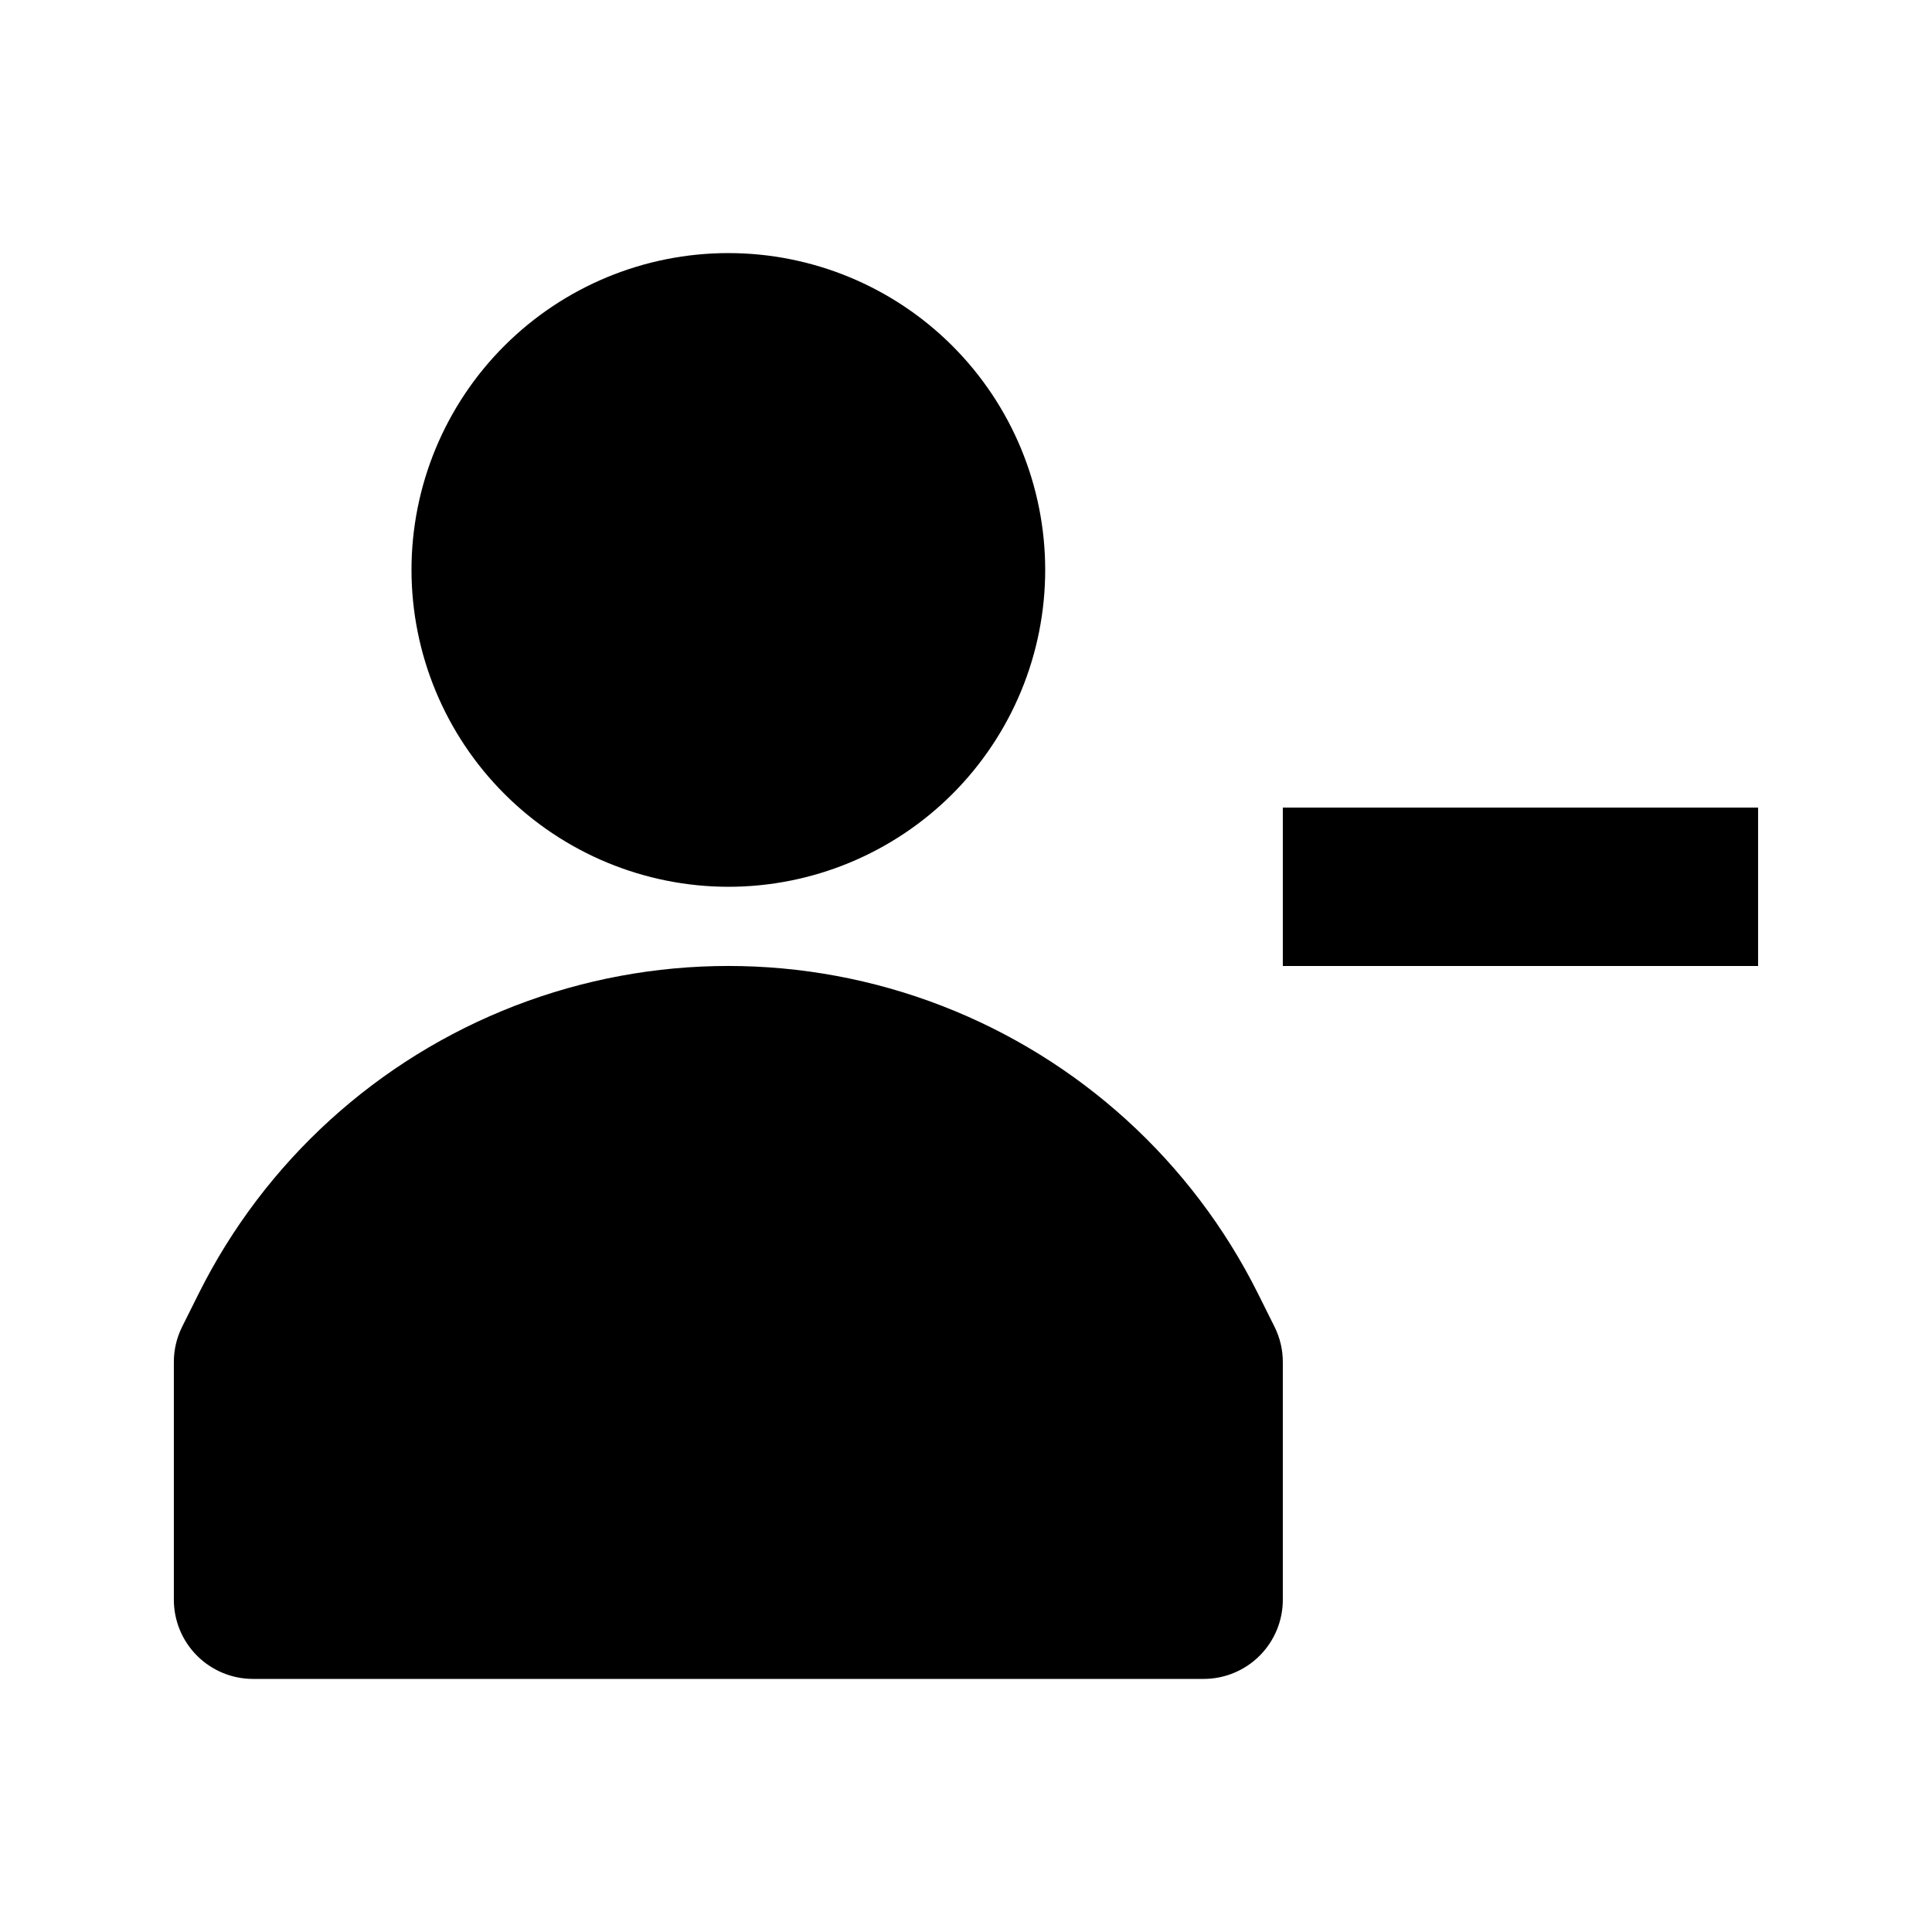
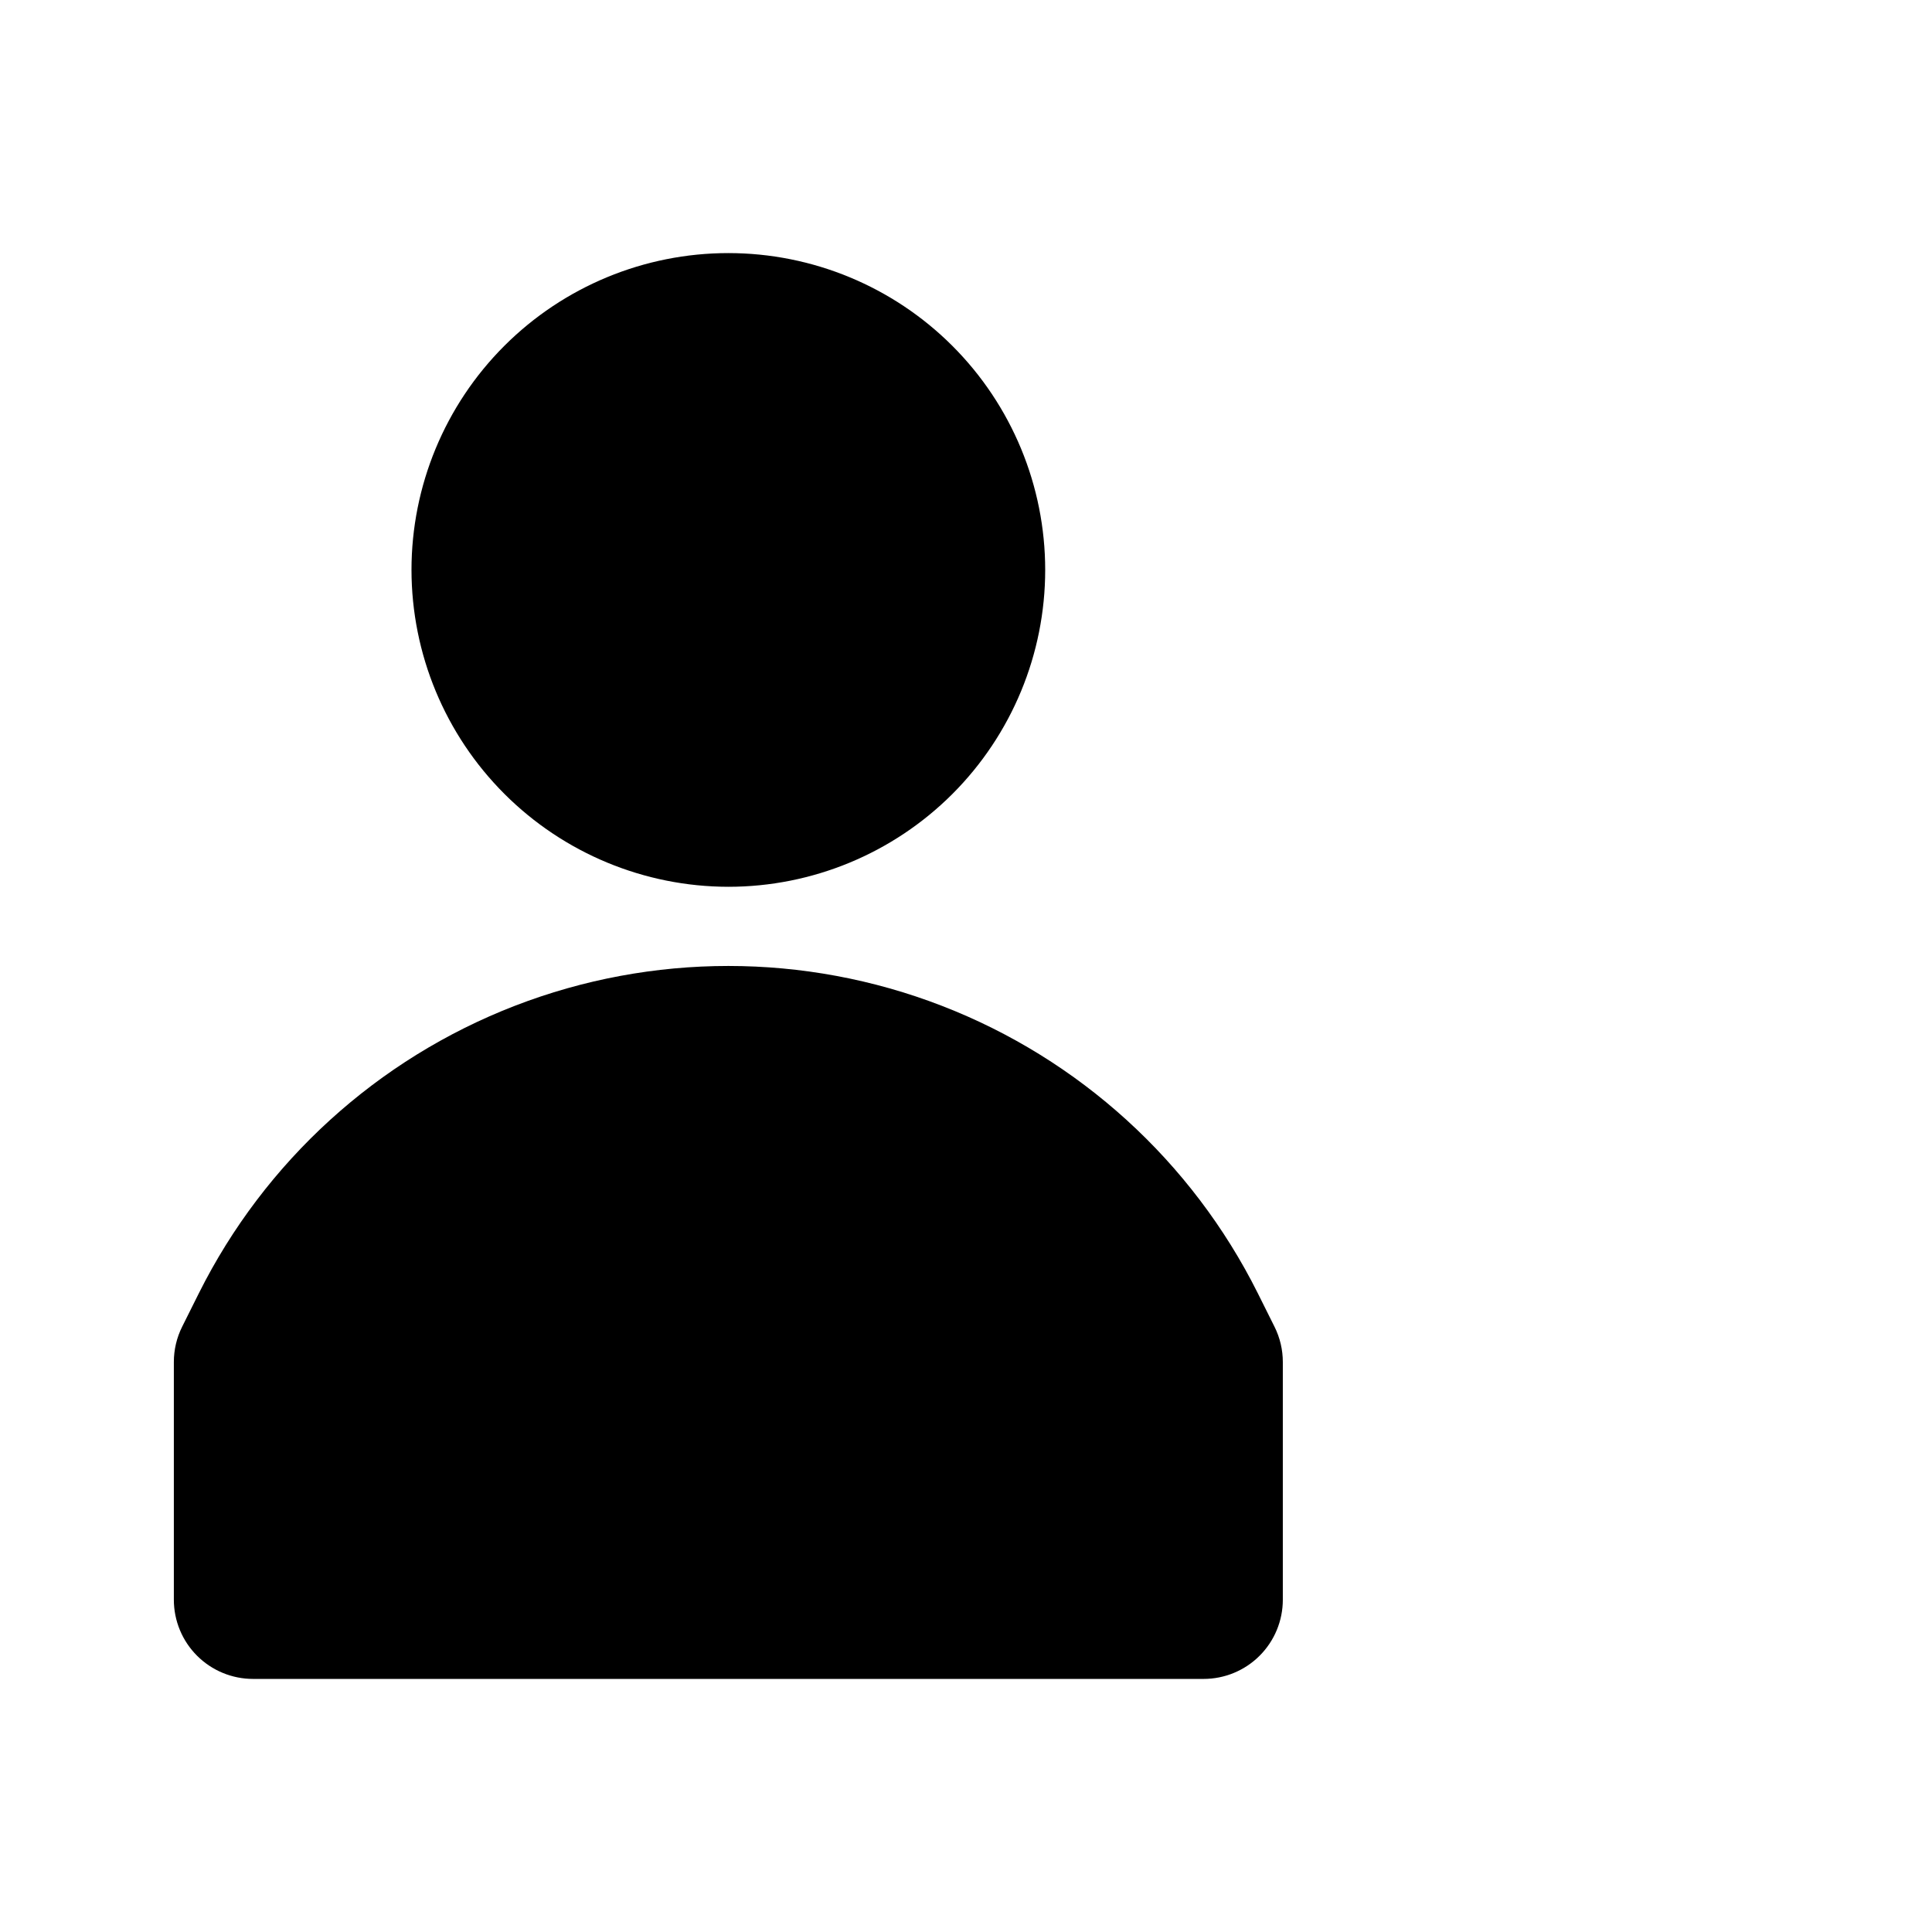
<svg xmlns="http://www.w3.org/2000/svg" fill="#000000" width="800px" height="800px" version="1.1" viewBox="144 144 512 512">
-   <path d="m253.05 295.04c0-22.27 8.848-43.629 24.594-59.375 15.746-15.746 37.105-24.594 59.375-24.594 22.27 0 43.625 8.848 59.375 24.594 15.746 15.746 24.594 37.105 24.594 59.375 0 22.27-8.848 43.625-24.594 59.375-15.75 15.746-37.105 24.594-59.375 24.594-22.262-0.027-43.605-8.883-59.348-24.621-15.742-15.742-24.598-37.086-24.621-59.348zm224.27 191.66c-17.457-34.914-47.309-62.066-83.719-76.148-36.406-14.082-76.758-14.082-113.17 0s-66.258 41.234-83.719 76.148l-4.426 8.863v0.004c-1.461 2.914-2.219 6.133-2.215 9.395v62.977c0 5.57 2.211 10.91 6.148 14.844 3.938 3.938 9.277 6.148 14.844 6.148h251.91c5.566 0 10.906-2.211 14.84-6.148 3.938-3.934 6.148-9.273 6.148-14.844v-62.977c0.004-3.254-0.754-6.465-2.211-9.379zm6.641-128.68v41.984h125.95v-41.984z" />
+   <path d="m253.05 295.04c0-22.27 8.848-43.629 24.594-59.375 15.746-15.746 37.105-24.594 59.375-24.594 22.27 0 43.625 8.848 59.375 24.594 15.746 15.746 24.594 37.105 24.594 59.375 0 22.27-8.848 43.625-24.594 59.375-15.75 15.746-37.105 24.594-59.375 24.594-22.262-0.027-43.605-8.883-59.348-24.621-15.742-15.742-24.598-37.086-24.621-59.348zm224.27 191.66c-17.457-34.914-47.309-62.066-83.719-76.148-36.406-14.082-76.758-14.082-113.17 0s-66.258 41.234-83.719 76.148l-4.426 8.863v0.004c-1.461 2.914-2.219 6.133-2.215 9.395v62.977c0 5.57 2.211 10.91 6.148 14.844 3.938 3.938 9.277 6.148 14.844 6.148h251.91c5.566 0 10.906-2.211 14.84-6.148 3.938-3.934 6.148-9.273 6.148-14.844v-62.977c0.004-3.254-0.754-6.465-2.211-9.379zm6.641-128.68v41.984v-41.984z" />
</svg>